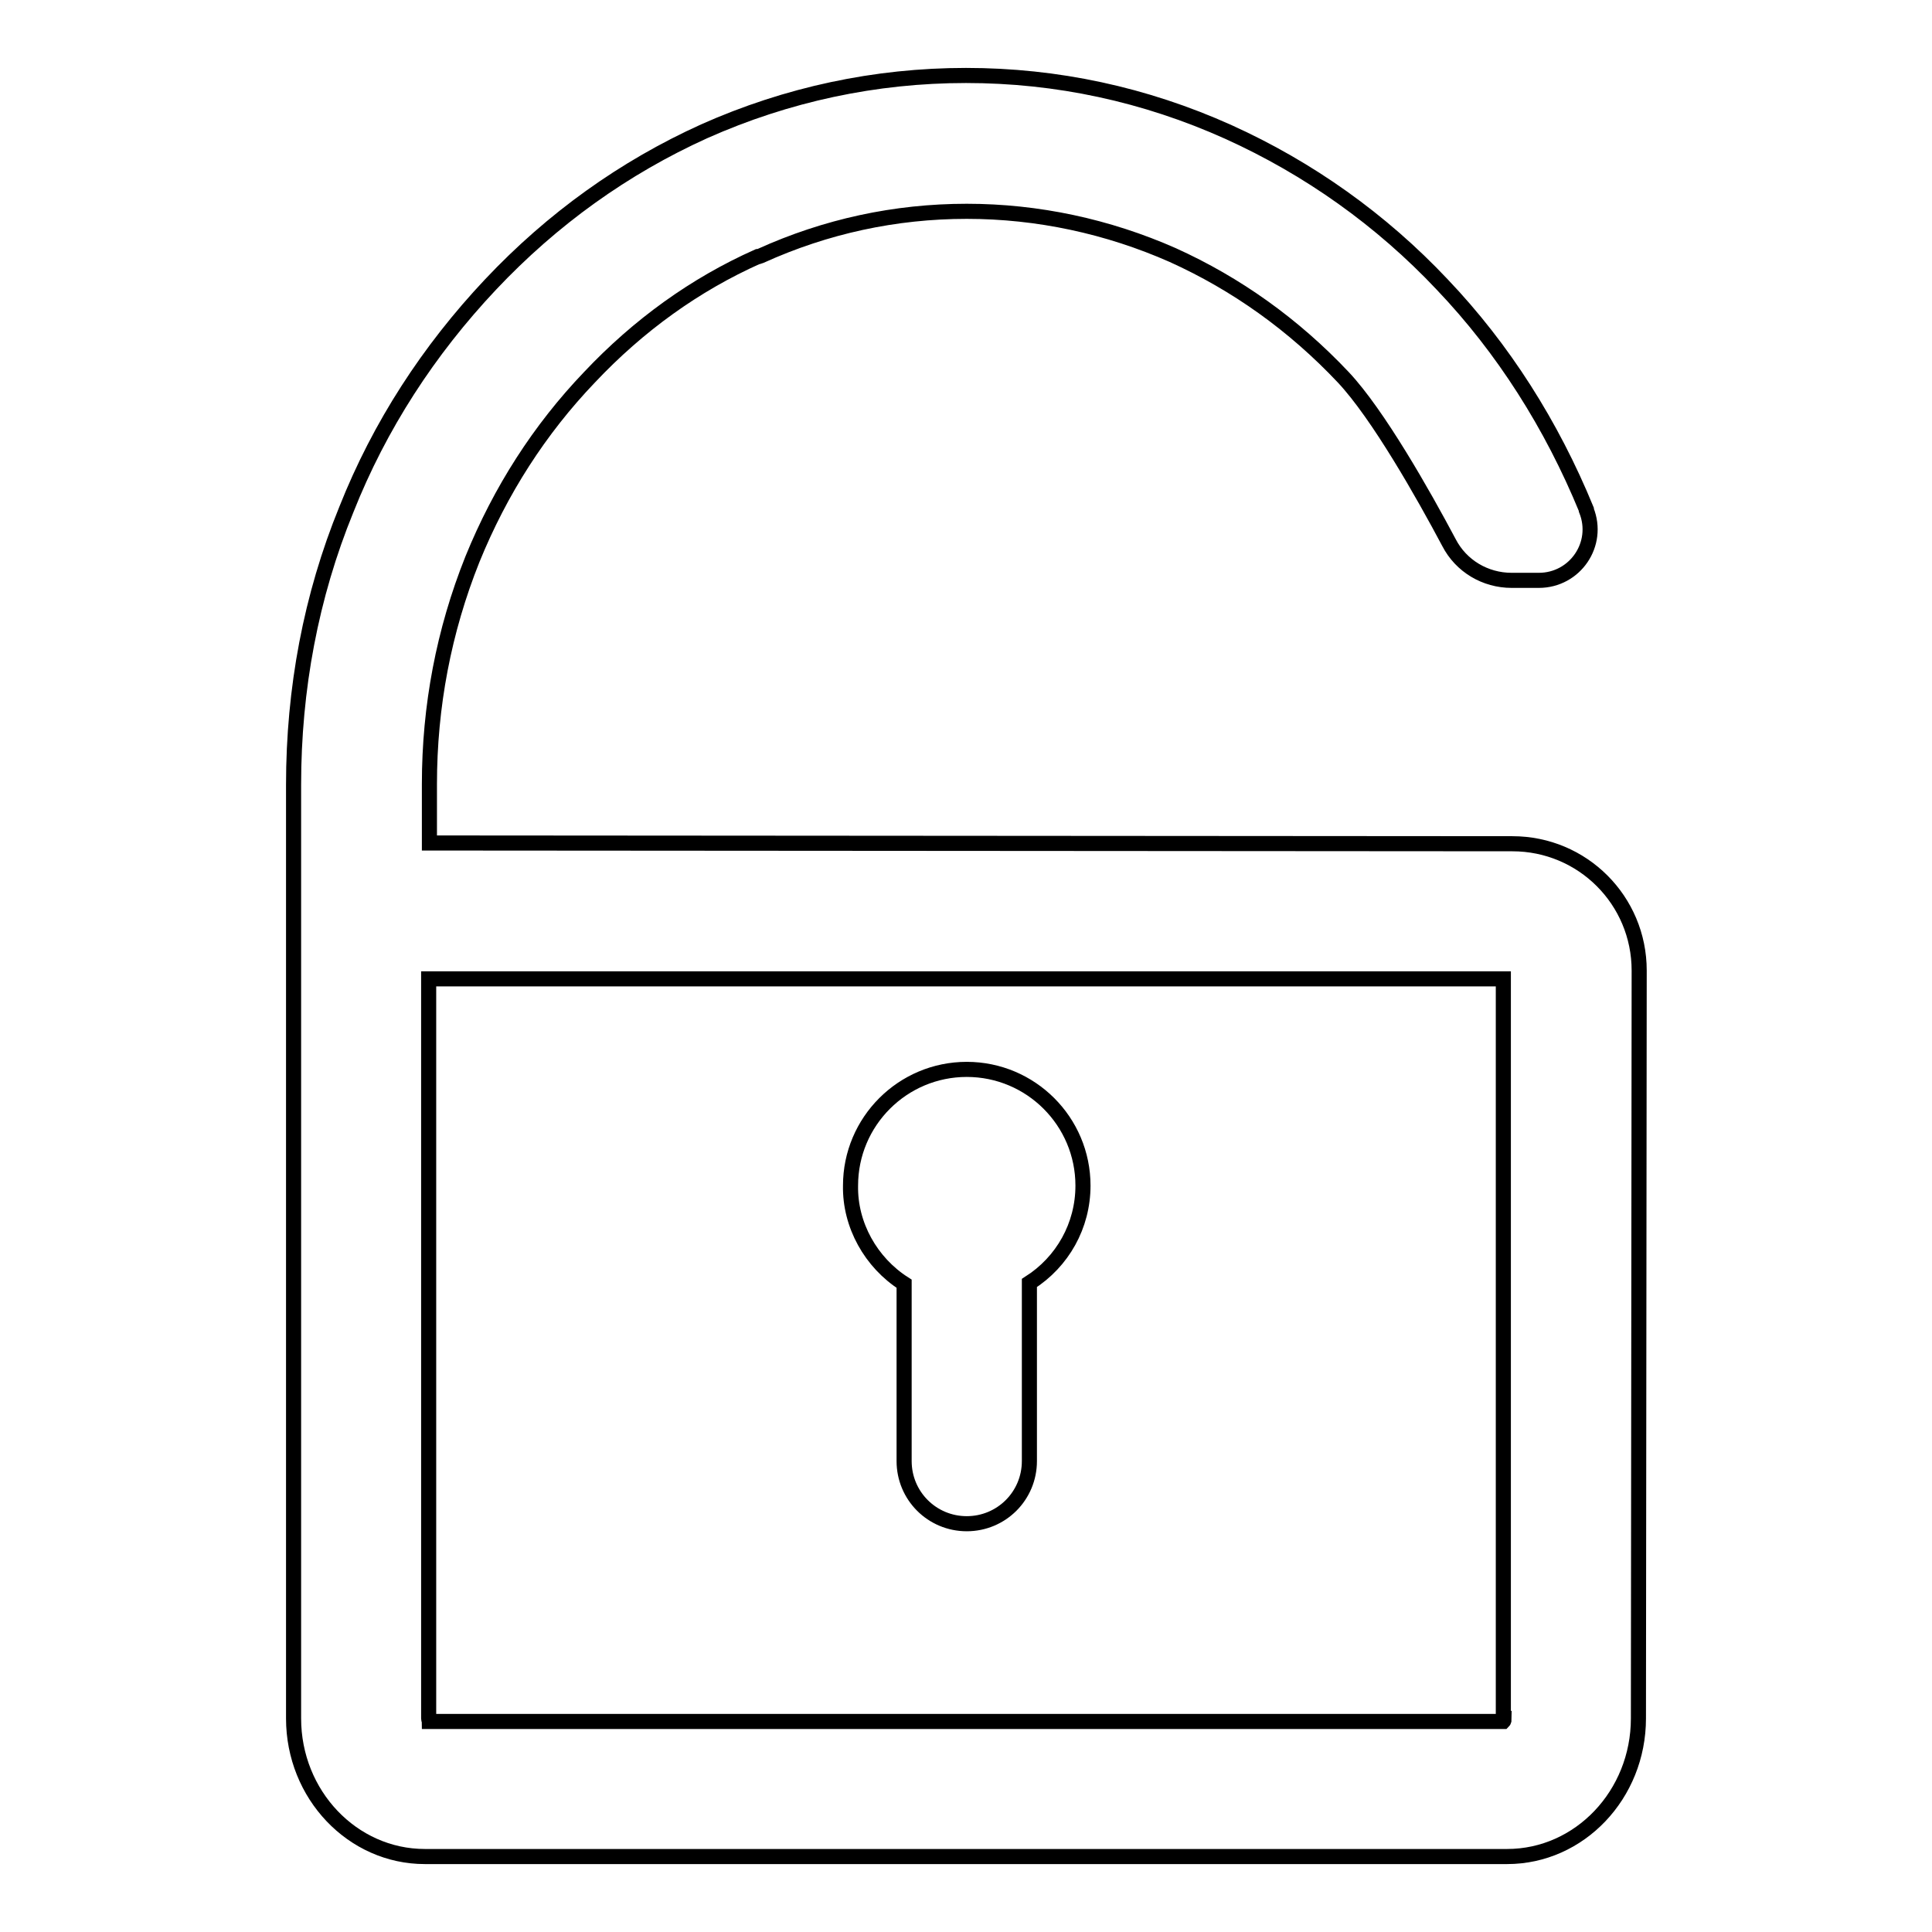
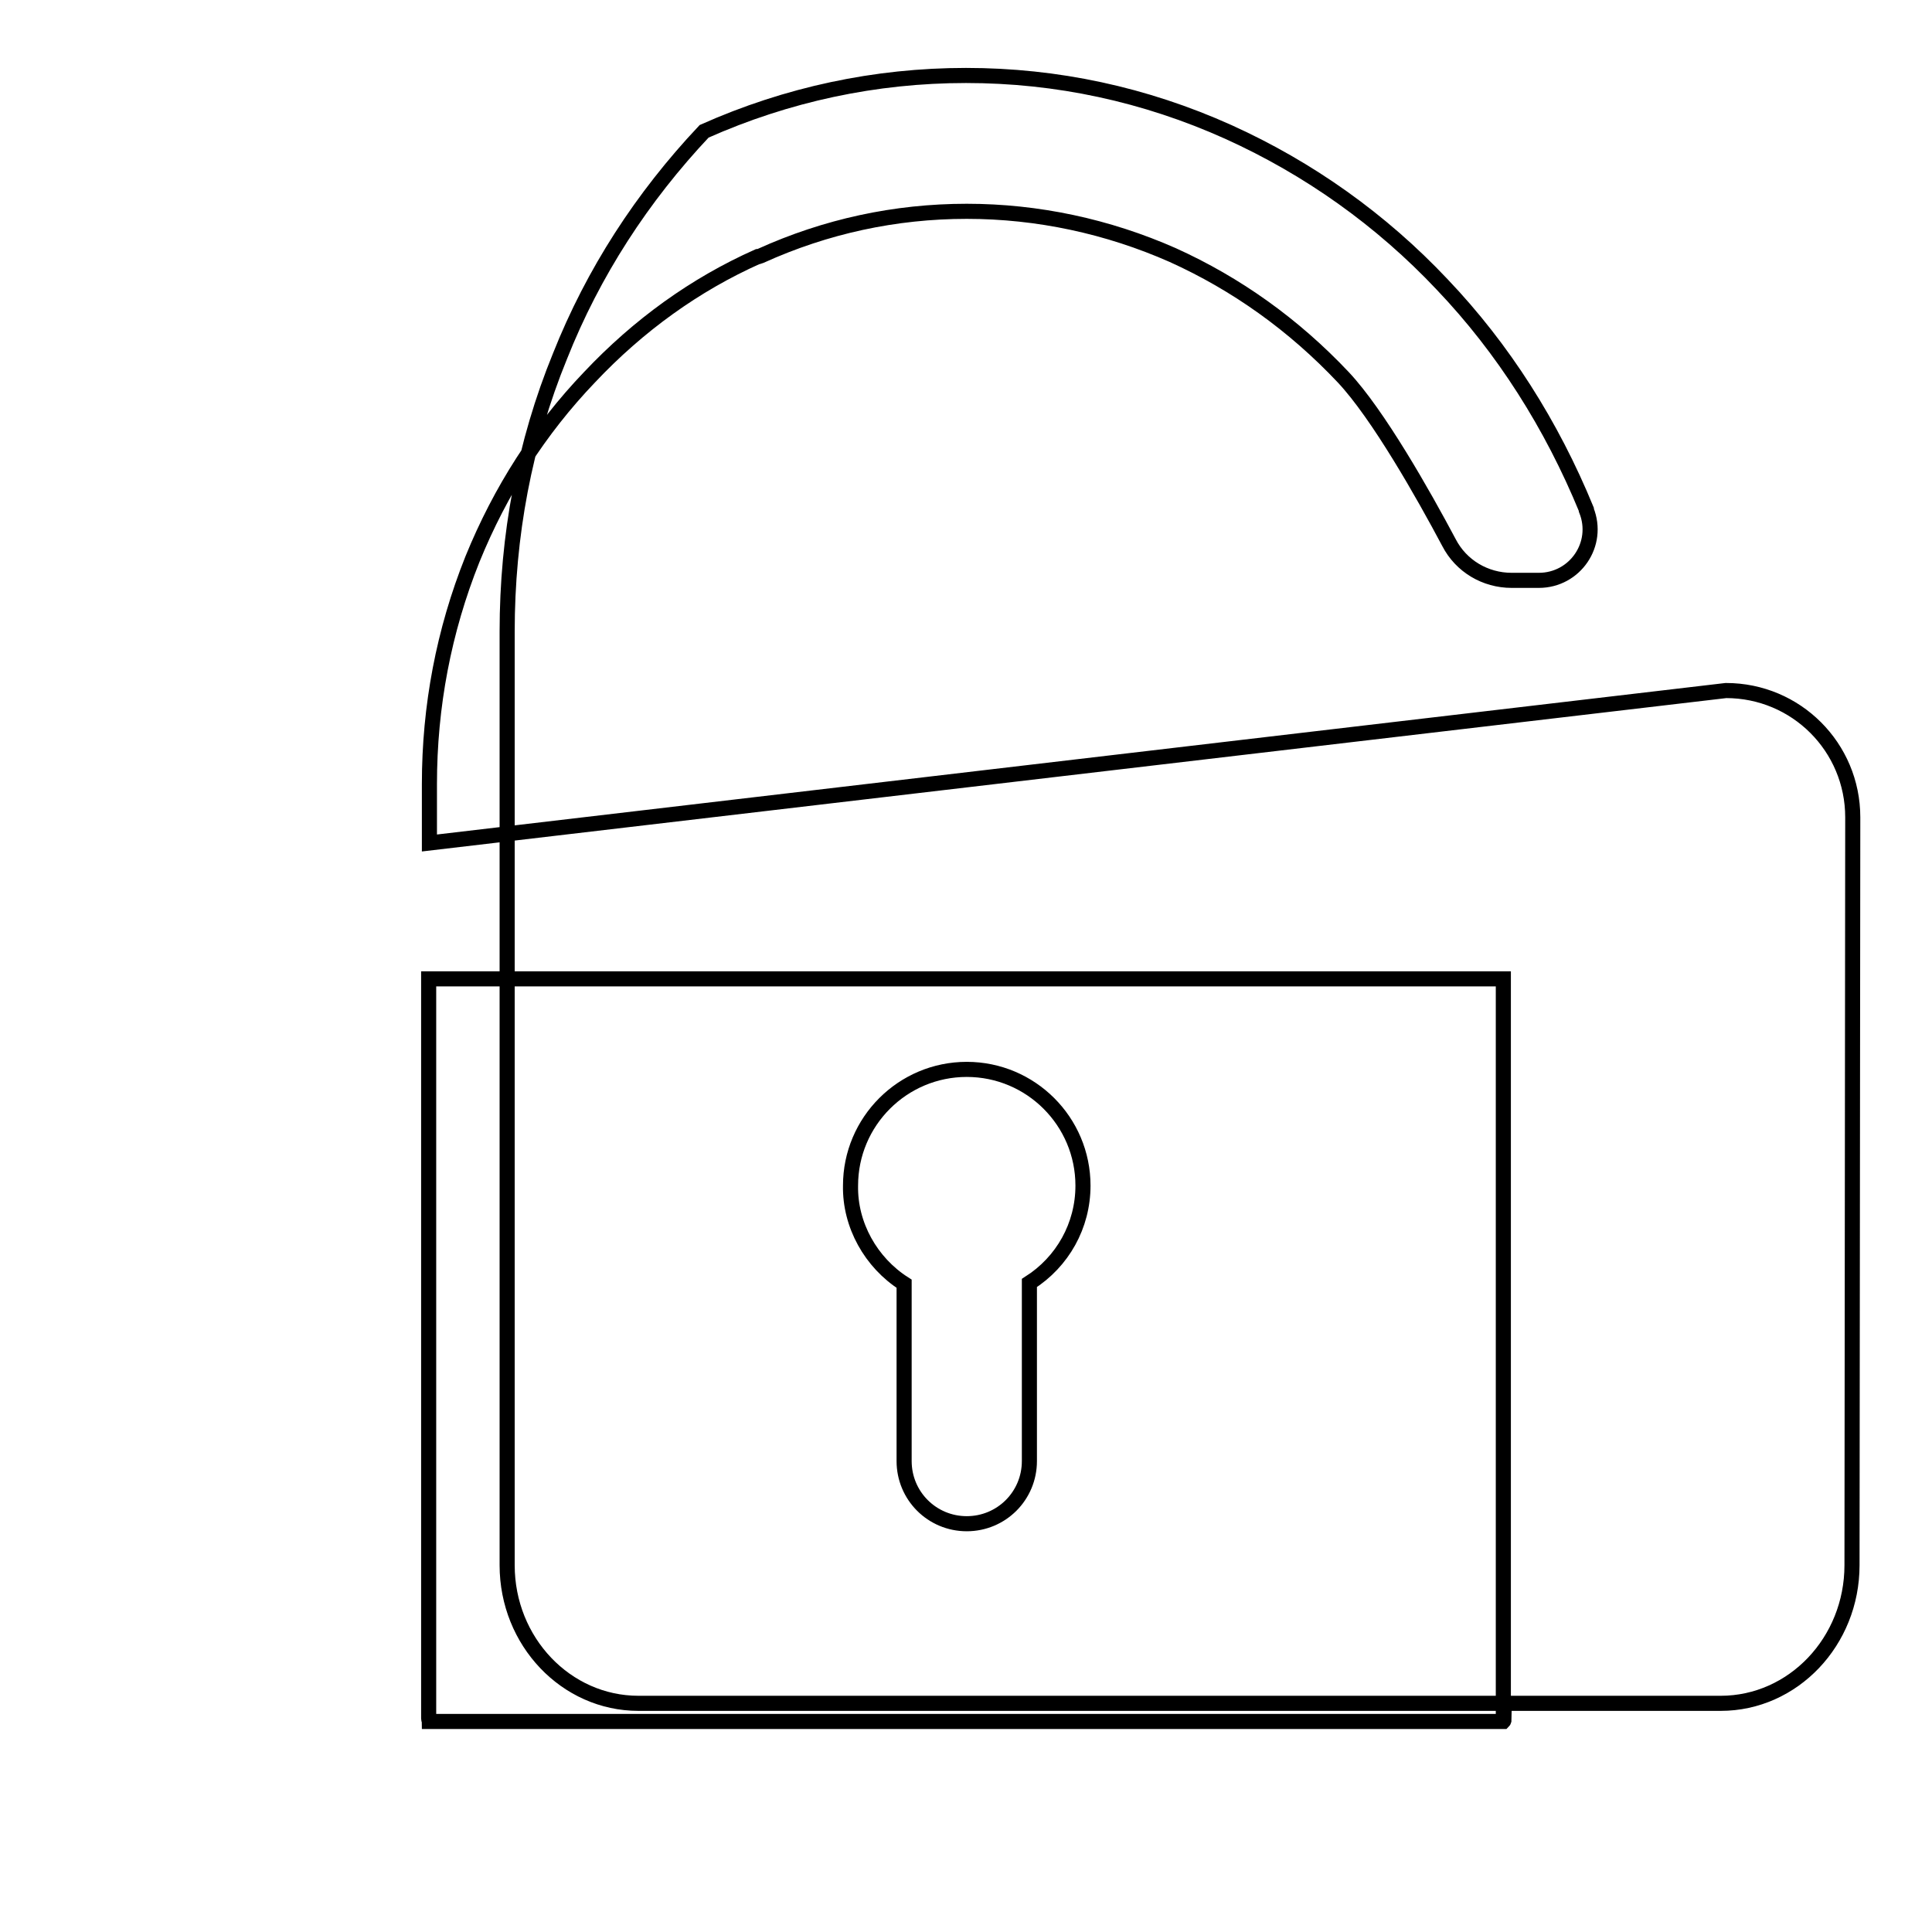
<svg xmlns="http://www.w3.org/2000/svg" version="1.1" x="0px" y="0px" viewBox="0 0 256 256" enable-background="new 0 0 256 256" xml:space="preserve">
  <g>
-     <path stroke-width="2" fill-opacity="0" stroke="#000000" d="M56.9,111.7v-7.8c0-10.3,1.9-20.3,5.7-29.8C66.3,65,71.5,56.9,78.1,50c6.5-6.9,14-12.3,22.3-16h0.1l0.3-0.1 c8.6-3.9,17.8-5.9,27.3-5.9c9.4,0,18.7,2,27.3,5.8c8.4,3.8,16,9.2,22.6,16.2c4.6,4.9,10.6,15.5,14,21.9c1.6,3.1,4.8,5,8.3,5h3.6 c4.8,0,8.1-4.8,6.3-9.3c0,0,0-0.1,0-0.1c-4.6-11.2-11-21.3-19.1-29.8c-8.1-8.6-17.7-15.4-28.3-20.2C151.7,12.5,140,10,128,10 s-23.7,2.5-34.7,7.4C82.7,22.2,73.2,29,65,37.7c-8.2,8.7-14.7,18.7-19.1,29.8c-4.7,11.5-7,23.8-7,36.5v123.7 c0,10.1,7.8,18.3,17.4,18.3h143.4c9.6,0,17.4-8.2,17.4-18.3l0.1-99.1c0-9.3-7.5-16.8-16.8-16.8L56.9,111.7L56.9,111.7z  M199.3,227.7c0,0.2,0,0.3-0.1,0.4H56.9c0-0.1-0.1-0.2-0.1-0.4v-98h142.4V227.7L199.3,227.7z M119.8,170.1v23.5 c0,4.6,3.7,8.3,8.3,8.3c4.6,0,8.3-3.7,8.3-8.3V170c4.4-2.8,7.1-7.6,7.1-12.9c0-8.5-6.9-15.4-15.4-15.4c-8.5,0-15.4,6.9-15.4,15.4 C112.6,162.3,115.4,167.3,119.8,170.1z" />
+     <path stroke-width="2" fill-opacity="0" stroke="#000000" d="M56.9,111.7v-7.8c0-10.3,1.9-20.3,5.7-29.8C66.3,65,71.5,56.9,78.1,50c6.5-6.9,14-12.3,22.3-16h0.1l0.3-0.1 c8.6-3.9,17.8-5.9,27.3-5.9c9.4,0,18.7,2,27.3,5.8c8.4,3.8,16,9.2,22.6,16.2c4.6,4.9,10.6,15.5,14,21.9c1.6,3.1,4.8,5,8.3,5h3.6 c4.8,0,8.1-4.8,6.3-9.3c0,0,0-0.1,0-0.1c-4.6-11.2-11-21.3-19.1-29.8c-8.1-8.6-17.7-15.4-28.3-20.2C151.7,12.5,140,10,128,10 s-23.7,2.5-34.7,7.4c-8.2,8.7-14.7,18.7-19.1,29.8c-4.7,11.5-7,23.8-7,36.5v123.7 c0,10.1,7.8,18.3,17.4,18.3h143.4c9.6,0,17.4-8.2,17.4-18.3l0.1-99.1c0-9.3-7.5-16.8-16.8-16.8L56.9,111.7L56.9,111.7z  M199.3,227.7c0,0.2,0,0.3-0.1,0.4H56.9c0-0.1-0.1-0.2-0.1-0.4v-98h142.4V227.7L199.3,227.7z M119.8,170.1v23.5 c0,4.6,3.7,8.3,8.3,8.3c4.6,0,8.3-3.7,8.3-8.3V170c4.4-2.8,7.1-7.6,7.1-12.9c0-8.5-6.9-15.4-15.4-15.4c-8.5,0-15.4,6.9-15.4,15.4 C112.6,162.3,115.4,167.3,119.8,170.1z" />
  </g>
</svg>